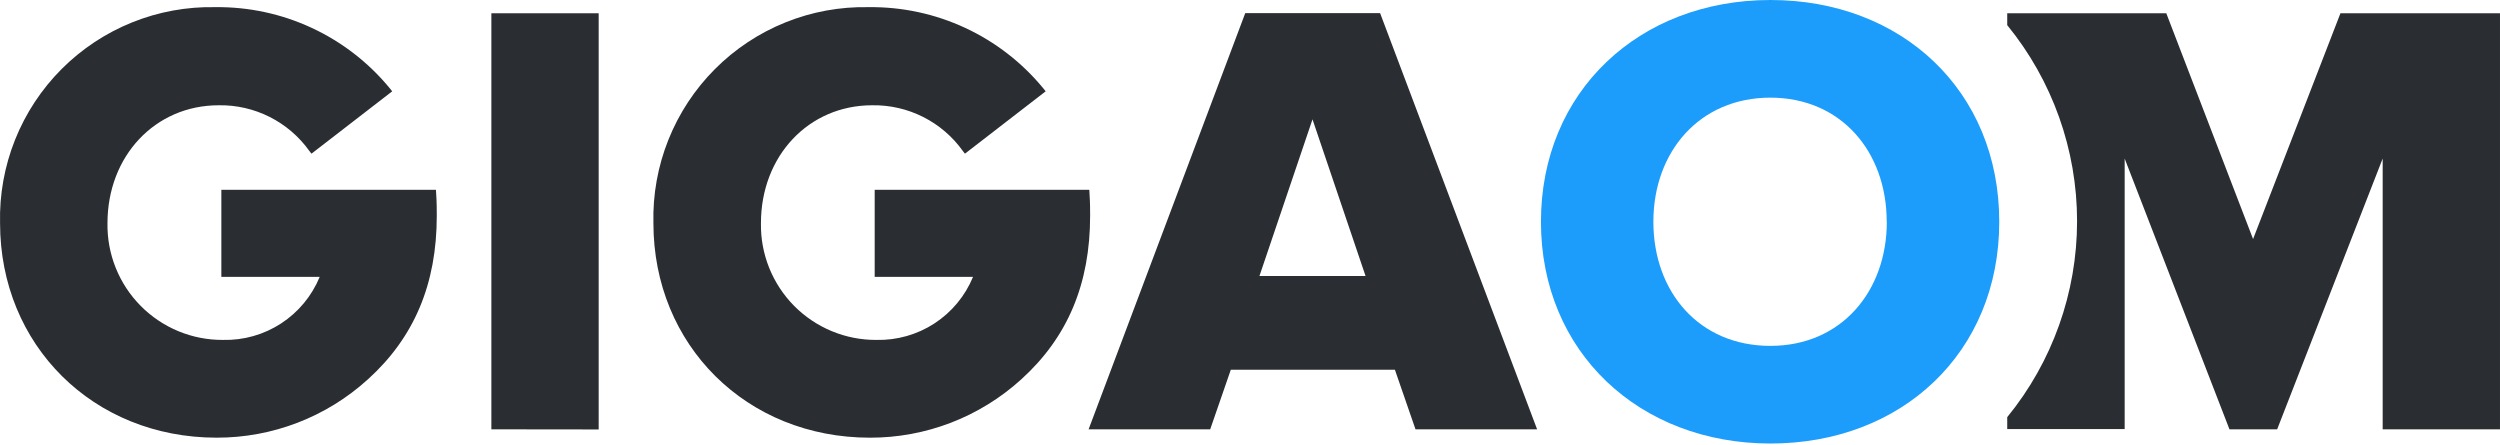
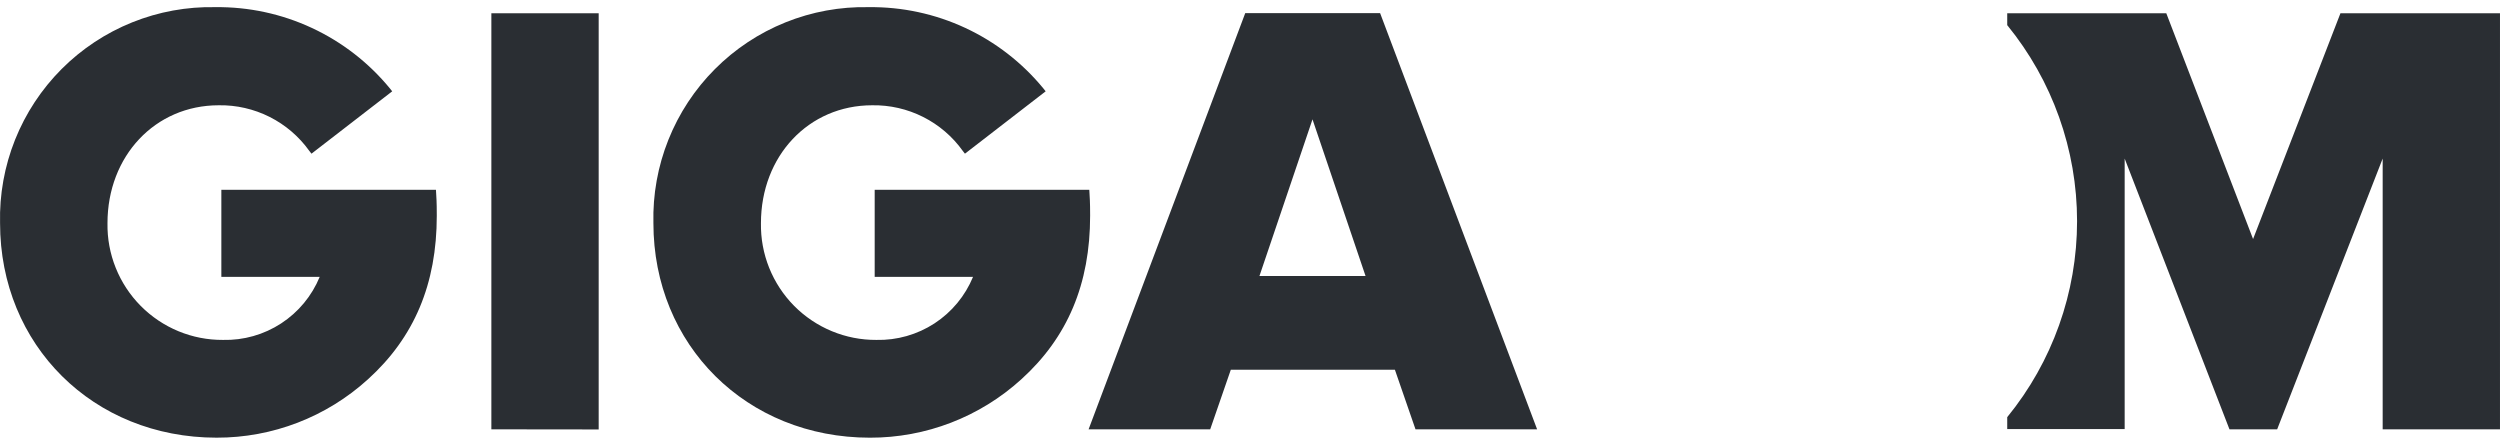
<svg xmlns="http://www.w3.org/2000/svg" width="174" height="31" viewBox="0 0 174 31" fill="none">
  <path d="M162.896 0.921L156.814 16.637L150.773 0.921H139.703V1.75C142.847 5.602 144.564 10.421 144.564 15.393C144.564 20.364 142.847 25.183 139.703 29.035V29.865H147.877V11.036L155.171 29.881H158.49L165.834 11.036V29.881H173.999V0.921H162.896Z" fill="#2A2E33" />
-   <path d="M107.25 15.435C107.25 6.356 114.096 0 123.224 0C132.352 0 139.148 6.307 139.148 15.435C139.148 24.563 132.344 30.869 123.224 30.869C114.104 30.869 107.25 24.505 107.25 15.435ZM131.315 15.435C131.315 10.555 128.136 6.796 123.216 6.796C118.295 6.796 115.075 10.555 115.075 15.435C115.075 20.314 118.253 24.073 123.216 24.073C128.178 24.073 131.323 20.256 131.323 15.435H131.315Z" fill="#1C9DFC" />
  <path d="M34.199 29.881V0.921H41.668V29.89L34.199 29.881Z" fill="#2A2E33" />
  <path d="M98.519 29.881L97.084 25.732H85.665L84.23 29.881H75.766L86.669 0.913H96.055L106.983 29.881H98.519ZM91.35 8.306L87.657 19.21H95.042L91.35 8.306Z" fill="#2A2E33" />
  <path d="M30.342 13.21H15.406V19.268H22.252C21.706 20.595 20.771 21.725 19.569 22.509C18.367 23.293 16.956 23.693 15.522 23.658C14.457 23.665 13.401 23.459 12.417 23.052C11.433 22.645 10.54 22.045 9.791 21.288C9.042 20.532 8.452 19.633 8.055 18.644C7.658 17.656 7.463 16.599 7.481 15.534C7.481 10.854 10.8 7.327 15.223 7.327C16.453 7.306 17.67 7.585 18.768 8.138C19.867 8.692 20.814 9.504 21.53 10.505L21.679 10.696L27.297 6.356L27.139 6.157C25.667 4.364 23.811 2.925 21.709 1.946C19.606 0.966 17.31 0.471 14.991 0.498C13.008 0.456 11.037 0.816 9.197 1.557C7.357 2.298 5.686 3.404 4.285 4.808C2.885 6.213 1.783 7.887 1.047 9.729C0.312 11.571 -0.043 13.543 0.004 15.526C0.004 24.023 6.485 30.462 15.074 30.462C18.967 30.47 22.723 29.023 25.604 26.404C28.832 23.484 30.4 19.766 30.4 15.011C30.4 14.754 30.4 14.065 30.359 13.501L30.342 13.21Z" fill="#2A2E33" />
  <path d="M75.815 13.211H60.878V19.268H67.724C67.178 20.595 66.242 21.724 65.041 22.508C63.839 23.291 62.428 23.692 60.994 23.658C59.93 23.664 58.876 23.457 57.893 23.049C56.91 22.642 56.018 22.042 55.269 21.286C54.521 20.529 53.932 19.63 53.535 18.643C53.139 17.655 52.944 16.598 52.962 15.534C52.962 10.854 56.281 7.327 60.704 7.327C61.934 7.307 63.151 7.585 64.249 8.139C65.348 8.692 66.296 9.504 67.011 10.505L67.16 10.696L72.778 6.356L72.62 6.157C71.147 4.364 69.29 2.924 67.186 1.944C65.082 0.965 62.784 0.47 60.463 0.498C58.48 0.456 56.509 0.816 54.669 1.557C52.829 2.298 51.158 3.404 49.758 4.809C48.357 6.213 47.256 7.887 46.52 9.729C45.784 11.571 45.429 13.543 45.477 15.526C45.477 24.023 51.958 30.463 60.546 30.463C64.44 30.471 68.195 29.023 71.077 26.405C74.305 23.484 75.873 19.766 75.873 15.011C75.873 14.754 75.873 14.065 75.832 13.501L75.815 13.211Z" fill="#2A2E33" />
</svg>